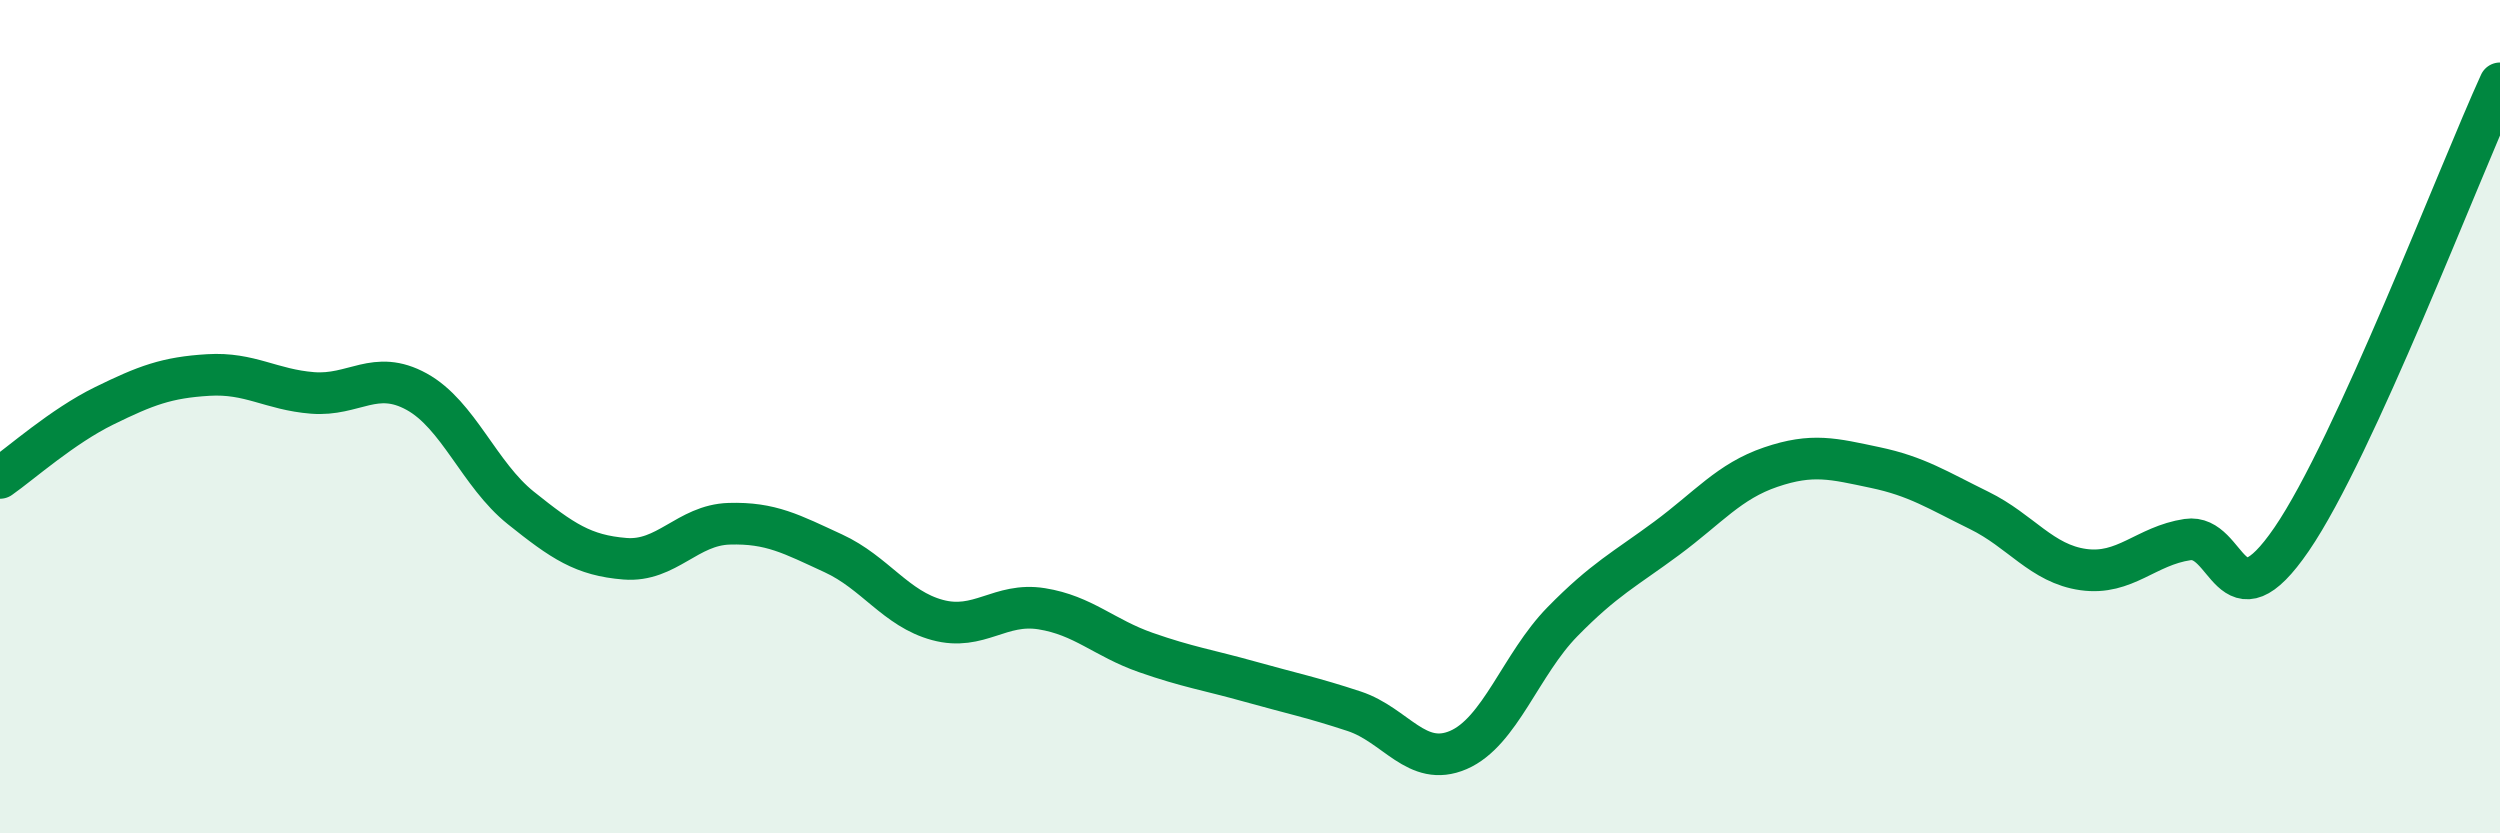
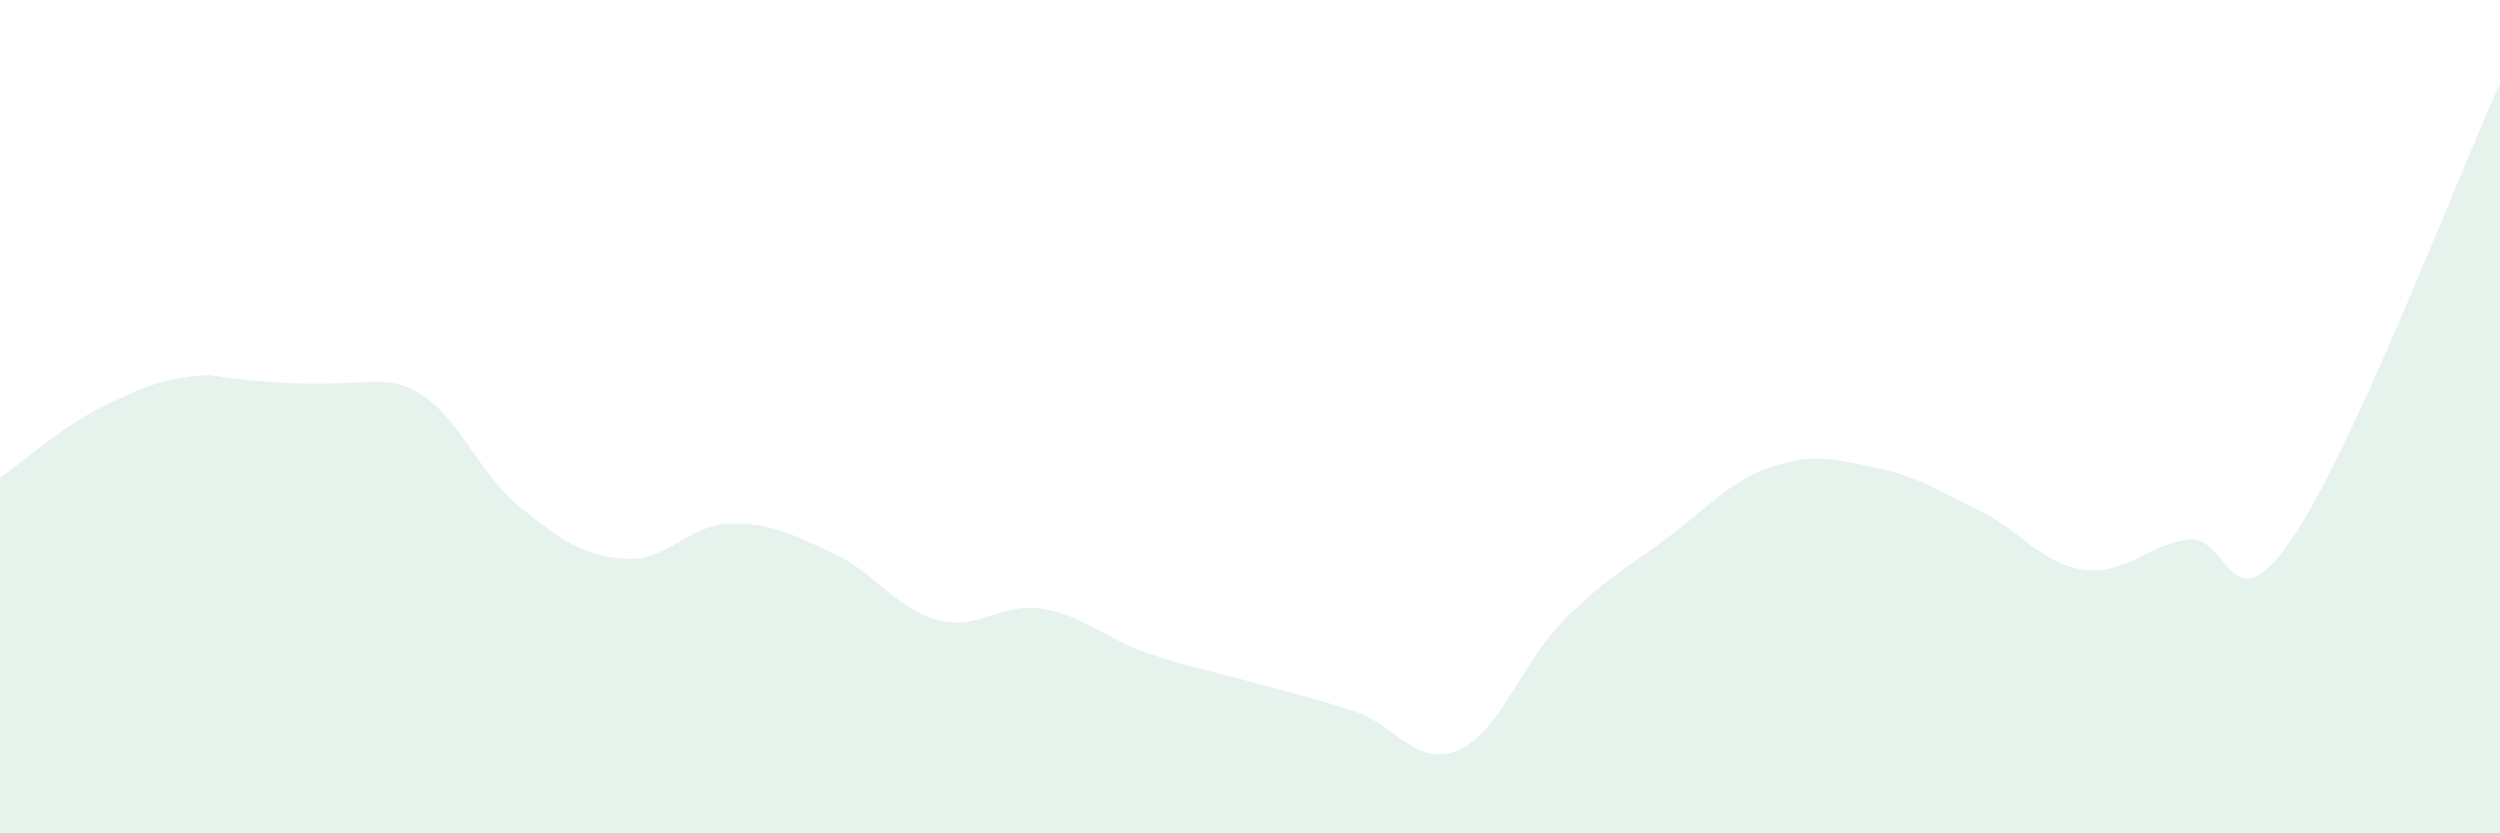
<svg xmlns="http://www.w3.org/2000/svg" width="60" height="20" viewBox="0 0 60 20">
-   <path d="M 0,11.47 C 0.5,11.12 1.5,10.23 2.5,9.74 C 3.5,9.25 4,9.06 5,9 C 6,8.94 6.5,9.35 7.5,9.43 C 8.5,9.51 9,8.85 10,9.4 C 11,9.95 11.5,11.39 12.5,12.19 C 13.5,12.99 14,13.33 15,13.41 C 16,13.49 16.5,12.6 17.5,12.57 C 18.5,12.54 19,12.82 20,13.28 C 21,13.74 21.5,14.61 22.5,14.88 C 23.5,15.15 24,14.45 25,14.61 C 26,14.77 26.5,15.31 27.5,15.66 C 28.5,16.01 29,16.08 30,16.36 C 31,16.64 31.5,16.74 32.5,17.07 C 33.5,17.4 34,18.43 35,18 C 36,17.57 36.5,15.94 37.5,14.92 C 38.5,13.9 39,13.66 40,12.92 C 41,12.18 41.5,11.55 42.5,11.21 C 43.5,10.87 44,11.01 45,11.22 C 46,11.43 46.5,11.76 47.5,12.25 C 48.5,12.74 49,13.53 50,13.67 C 51,13.81 51.5,13.1 52.5,12.95 C 53.5,12.8 53.5,15.13 55,12.94 C 56.5,10.75 59,4.19 60,2L60 20L0 20Z" fill="#008740" opacity="0.1" stroke-linecap="round" stroke-linejoin="round" />
-   <path d="M 0,11.47 C 0.5,11.12 1.5,10.23 2.5,9.74 C 3.5,9.25 4,9.06 5,9 C 6,8.94 6.5,9.35 7.5,9.43 C 8.5,9.51 9,8.85 10,9.4 C 11,9.95 11.5,11.39 12.5,12.19 C 13.5,12.99 14,13.33 15,13.41 C 16,13.49 16.5,12.6 17.5,12.57 C 18.5,12.54 19,12.82 20,13.28 C 21,13.74 21.5,14.61 22.5,14.88 C 23.5,15.15 24,14.45 25,14.61 C 26,14.77 26.5,15.31 27.5,15.66 C 28.5,16.01 29,16.08 30,16.36 C 31,16.64 31.5,16.74 32.5,17.07 C 33.5,17.4 34,18.43 35,18 C 36,17.57 36.5,15.94 37.5,14.92 C 38.5,13.9 39,13.66 40,12.92 C 41,12.18 41.5,11.55 42.5,11.21 C 43.5,10.87 44,11.01 45,11.22 C 46,11.43 46.5,11.76 47.5,12.25 C 48.5,12.74 49,13.53 50,13.67 C 51,13.81 51.5,13.1 52.5,12.95 C 53.5,12.8 53.5,15.13 55,12.94 C 56.5,10.75 59,4.19 60,2" stroke="#008740" stroke-width="1" fill="none" stroke-linecap="round" stroke-linejoin="round" />
+   <path d="M 0,11.47 C 0.5,11.12 1.5,10.23 2.5,9.74 C 3.5,9.25 4,9.06 5,9 C 8.5,9.51 9,8.85 10,9.4 C 11,9.95 11.5,11.39 12.5,12.19 C 13.5,12.99 14,13.33 15,13.41 C 16,13.49 16.5,12.6 17.5,12.57 C 18.5,12.54 19,12.82 20,13.28 C 21,13.74 21.5,14.61 22.5,14.88 C 23.5,15.15 24,14.45 25,14.61 C 26,14.77 26.5,15.31 27.5,15.66 C 28.5,16.01 29,16.08 30,16.36 C 31,16.64 31.5,16.74 32.5,17.07 C 33.5,17.4 34,18.43 35,18 C 36,17.57 36.5,15.94 37.5,14.92 C 38.5,13.9 39,13.66 40,12.92 C 41,12.18 41.5,11.55 42.5,11.21 C 43.5,10.87 44,11.01 45,11.22 C 46,11.43 46.5,11.76 47.5,12.25 C 48.5,12.74 49,13.53 50,13.67 C 51,13.81 51.5,13.1 52.5,12.95 C 53.5,12.8 53.5,15.13 55,12.94 C 56.5,10.75 59,4.19 60,2L60 20L0 20Z" fill="#008740" opacity="0.1" stroke-linecap="round" stroke-linejoin="round" />
</svg>